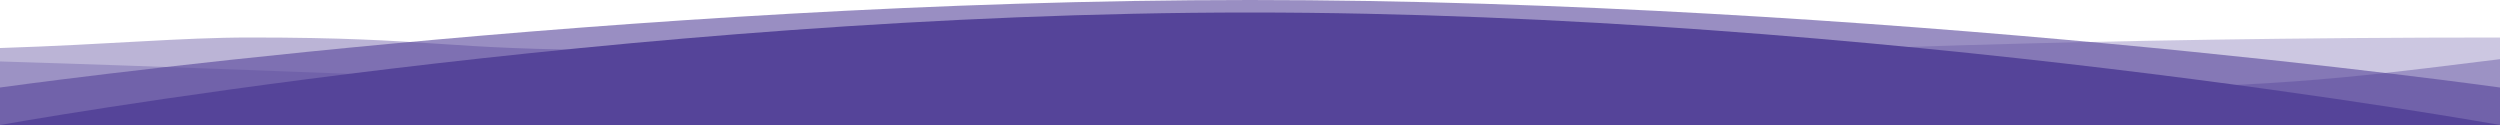
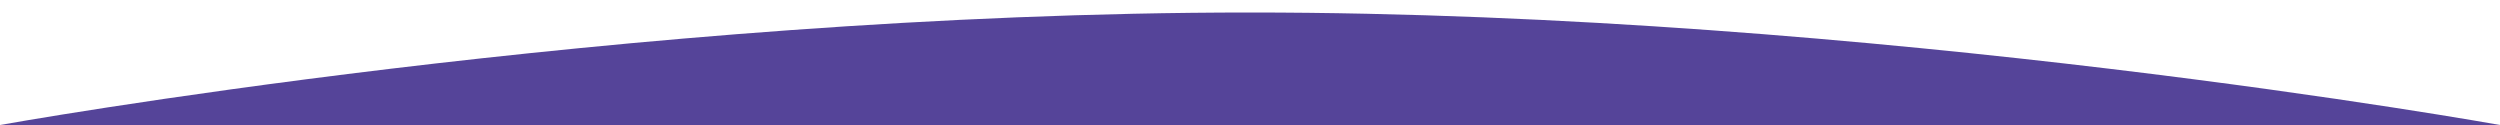
<svg xmlns="http://www.w3.org/2000/svg" id="_レイヤー_1" viewBox="0 0 1440 72">
  <defs>
    <style>.cls-1,.cls-2,.cls-3,.cls-4{fill:#549;}.cls-2{opacity:.4;}.cls-3{opacity:.6;}.cls-4{opacity:.3;}</style>
  </defs>
-   <path class="cls-2" d="M1224,50.4c-432,0-648-21.6-864-21.6-108,0-108-7.2-216-7.2C103.56,21.6,63.12,25.64,0,27.66v44.34h1440v-37.92c-53.87,6.39-118.39,16.32-216,16.32Z" />
-   <path class="cls-4" d="M0,35.39v36.61h1440V21.6c-468,0-702,28.8-936,28.8C355.83,50.4,207.58,41.74,0,35.39Z" />
-   <path class="cls-3" d="M0,50.4v21.6h1440v-21.6S1080,0,720,0,0,50.4,0,50.4Z" />
-   <path class="cls-1" d="M0,72h1440S1080,7.2,720,7.2,0,72,0,72Z" />
+   <path class="cls-1" d="M0,72h1440S1080,7.2,720,7.2,0,72,0,72" />
</svg>